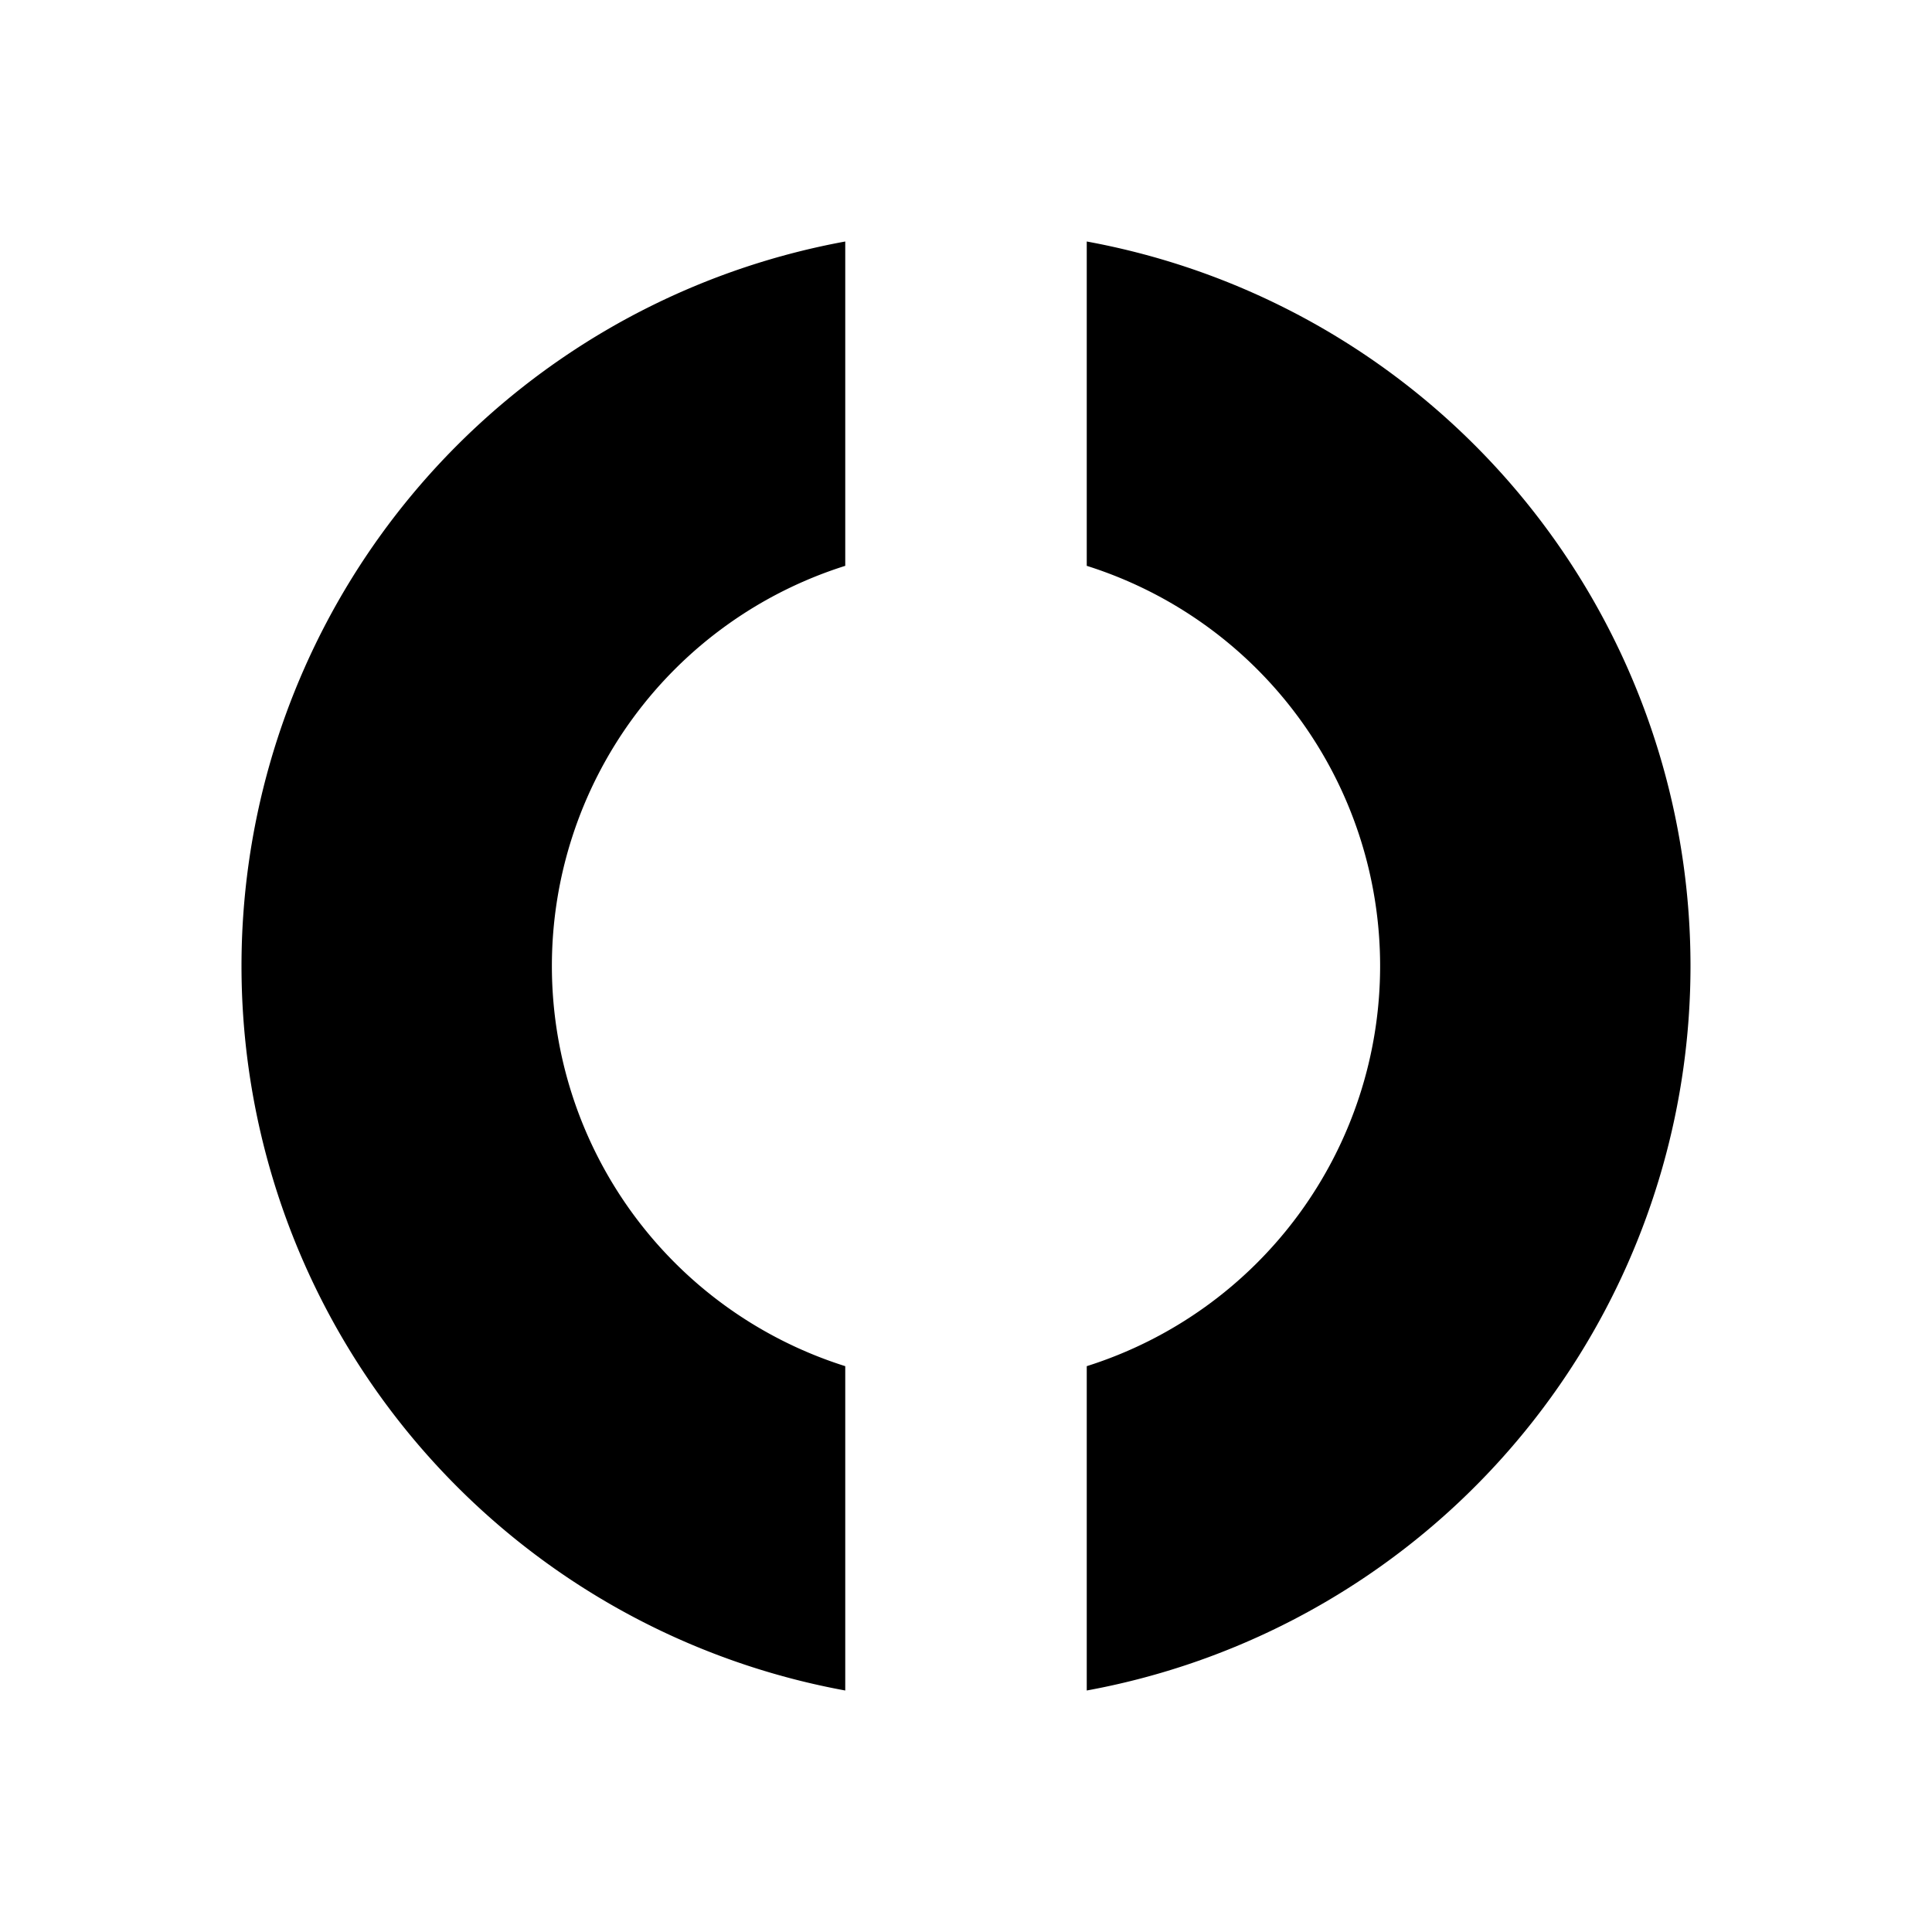
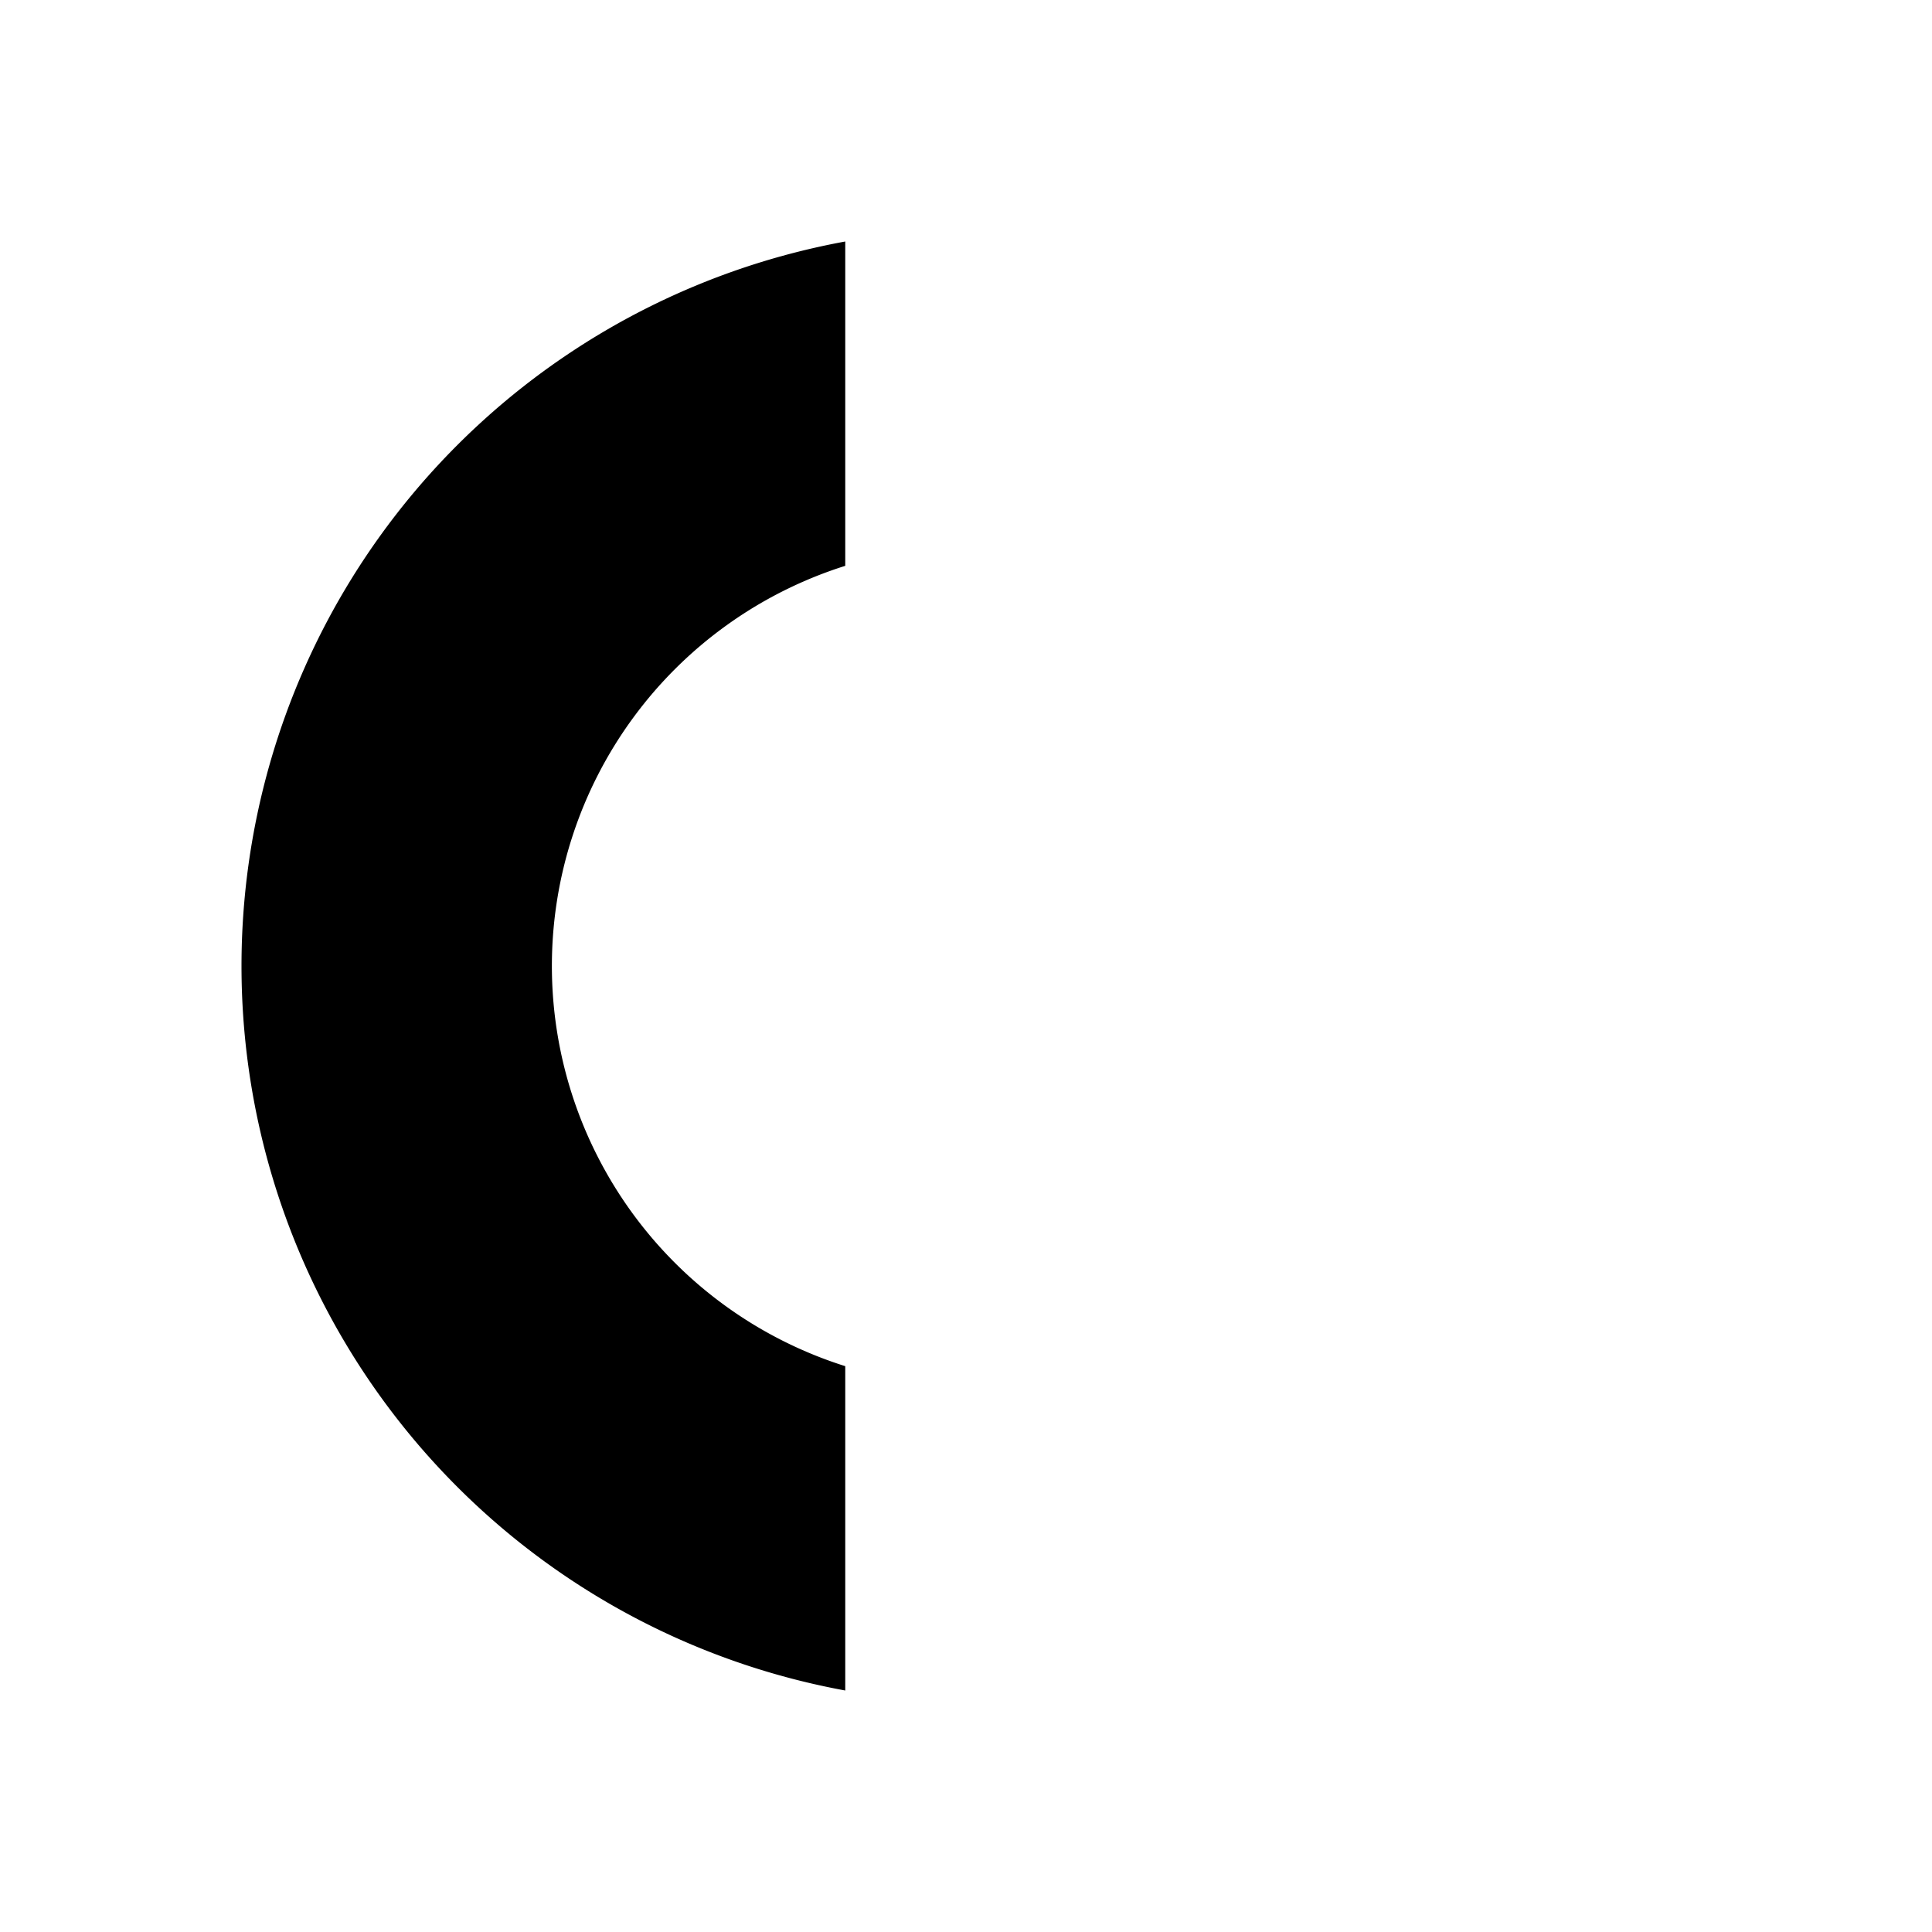
<svg xmlns="http://www.w3.org/2000/svg" fill="#000000" height="800px" width="800px" id="Layer_1" data-name="Layer 1" viewBox="0 0 16 16">
-   <path class="cls-1" d="M9,2V4.686a3.475,3.475,0,0,1,0,6.628V14A6.1,6.1,0,0,0,9,2Z" />
  <path class="cls-2" d="M7,11.314a3.475,3.475,0,0,1,0-6.628V2A6.1,6.1,0,0,0,7,14Z" />
</svg>